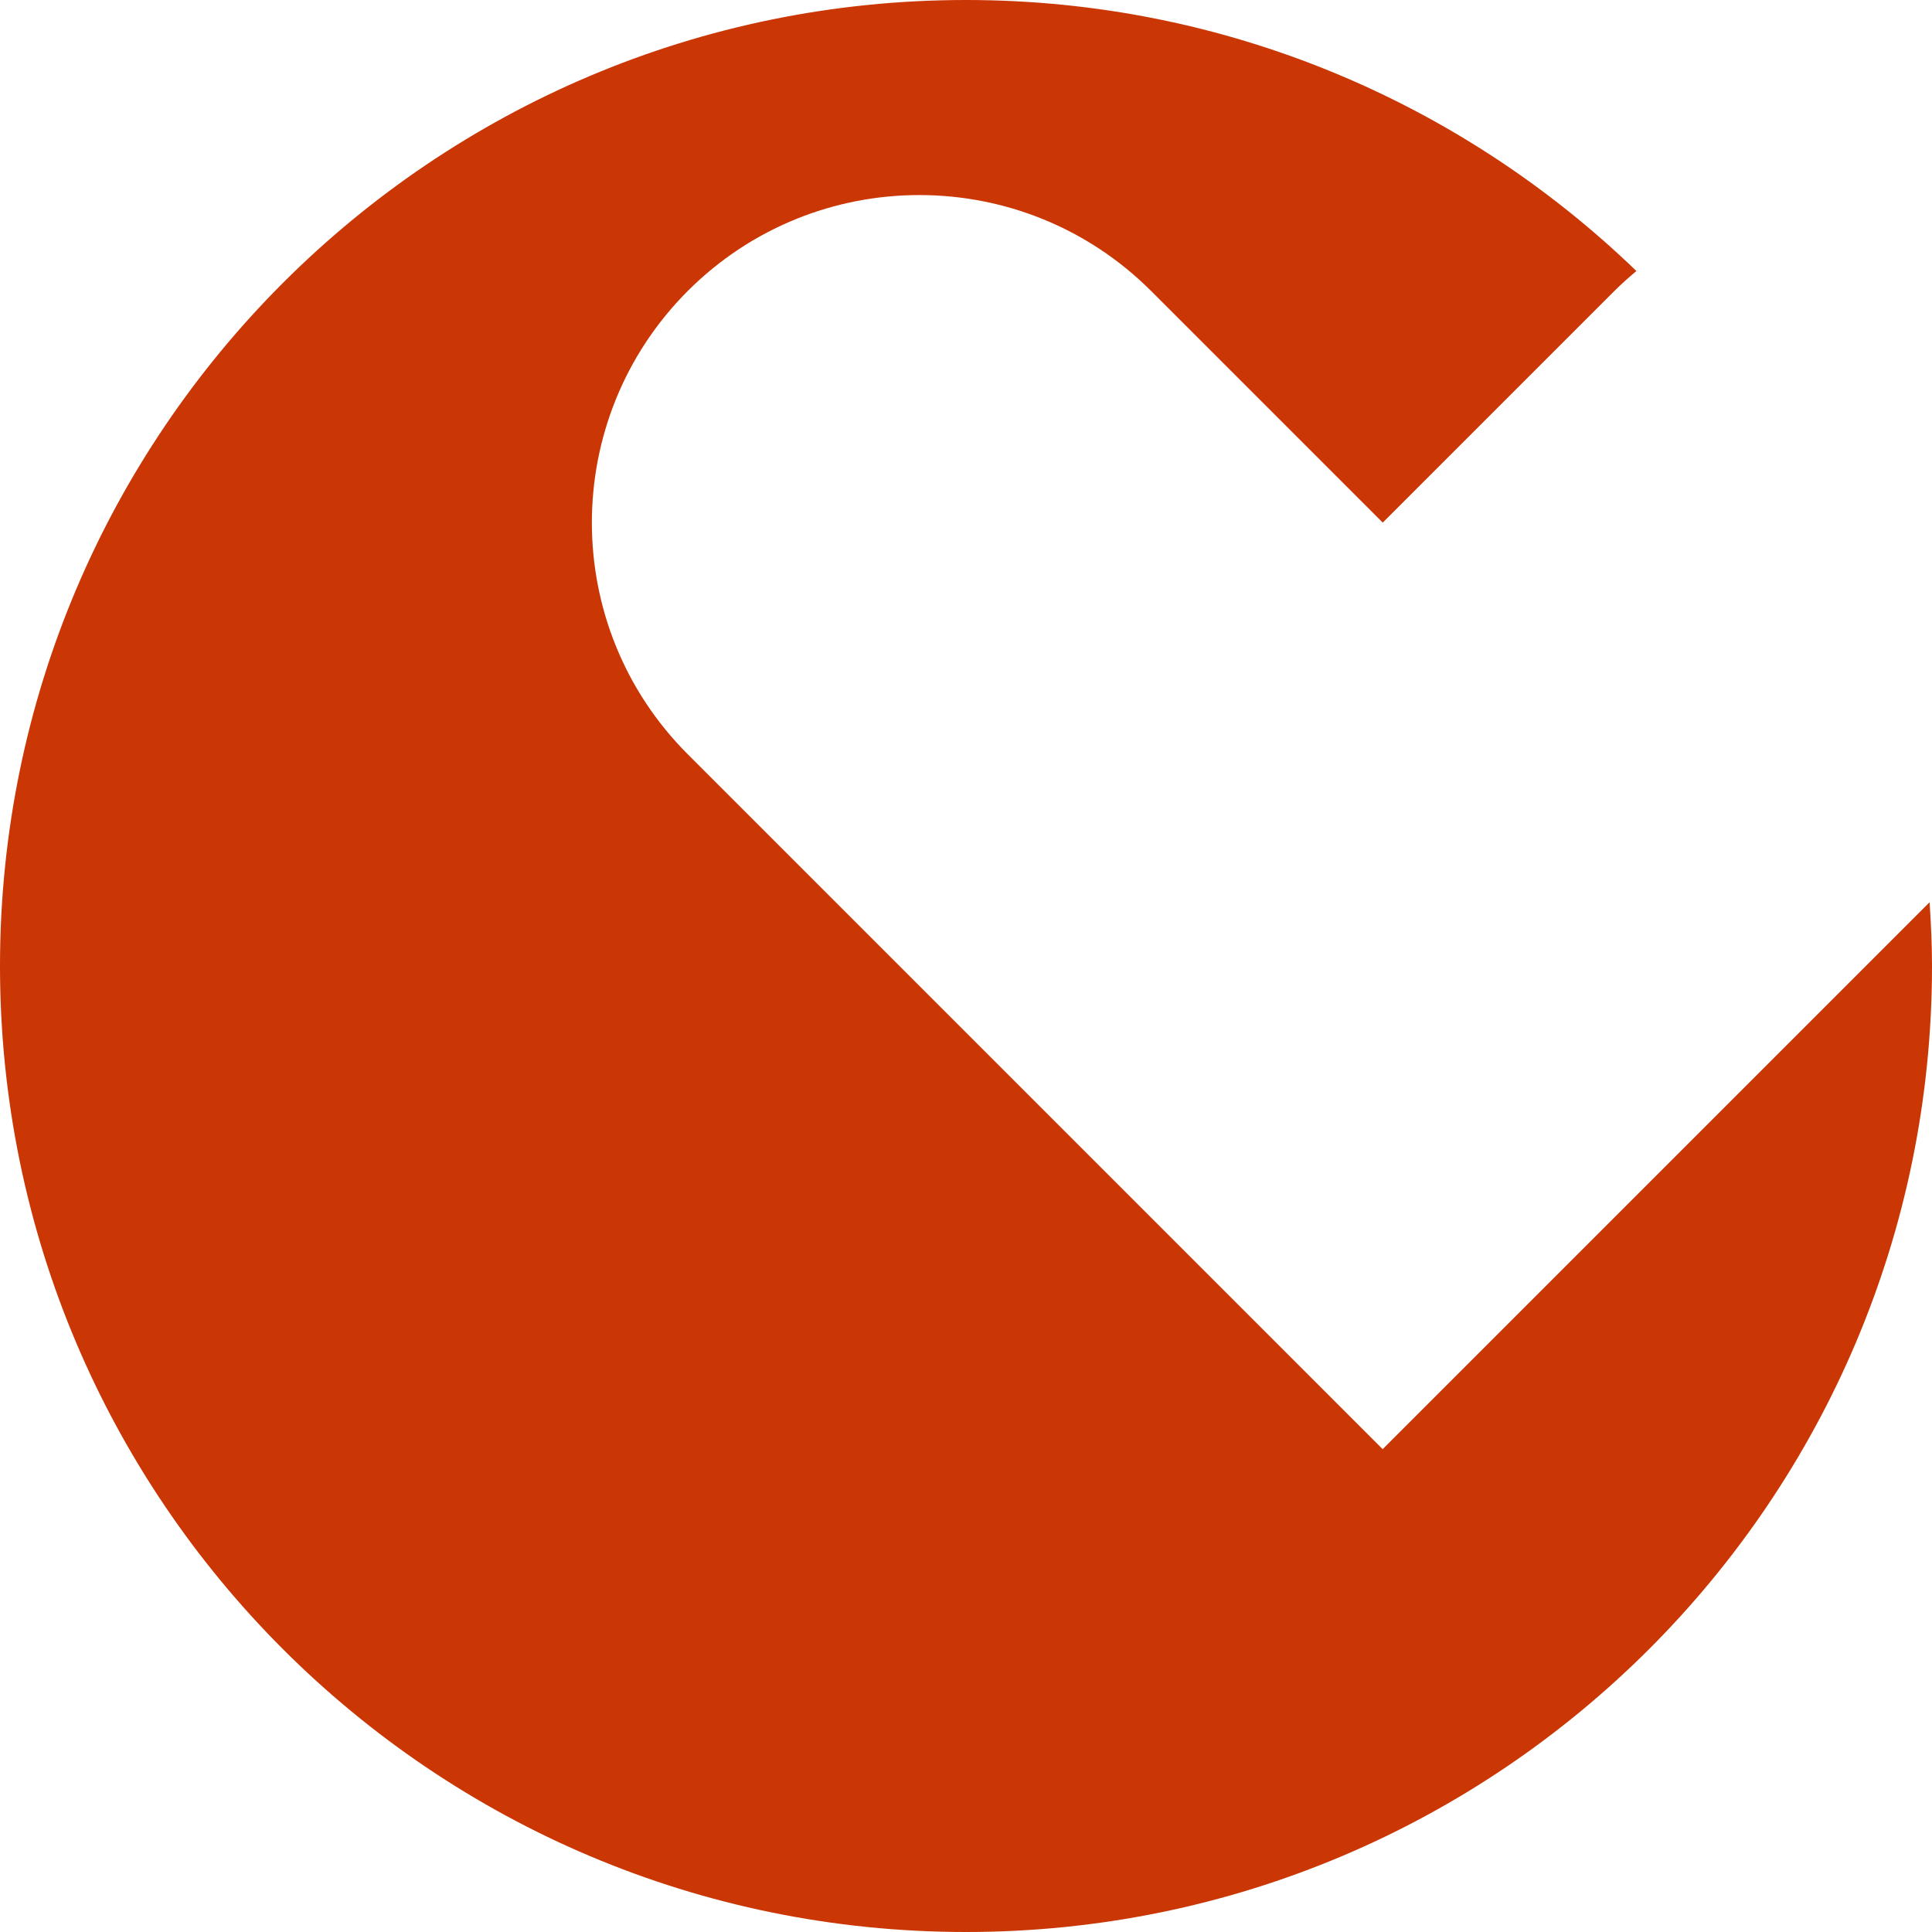
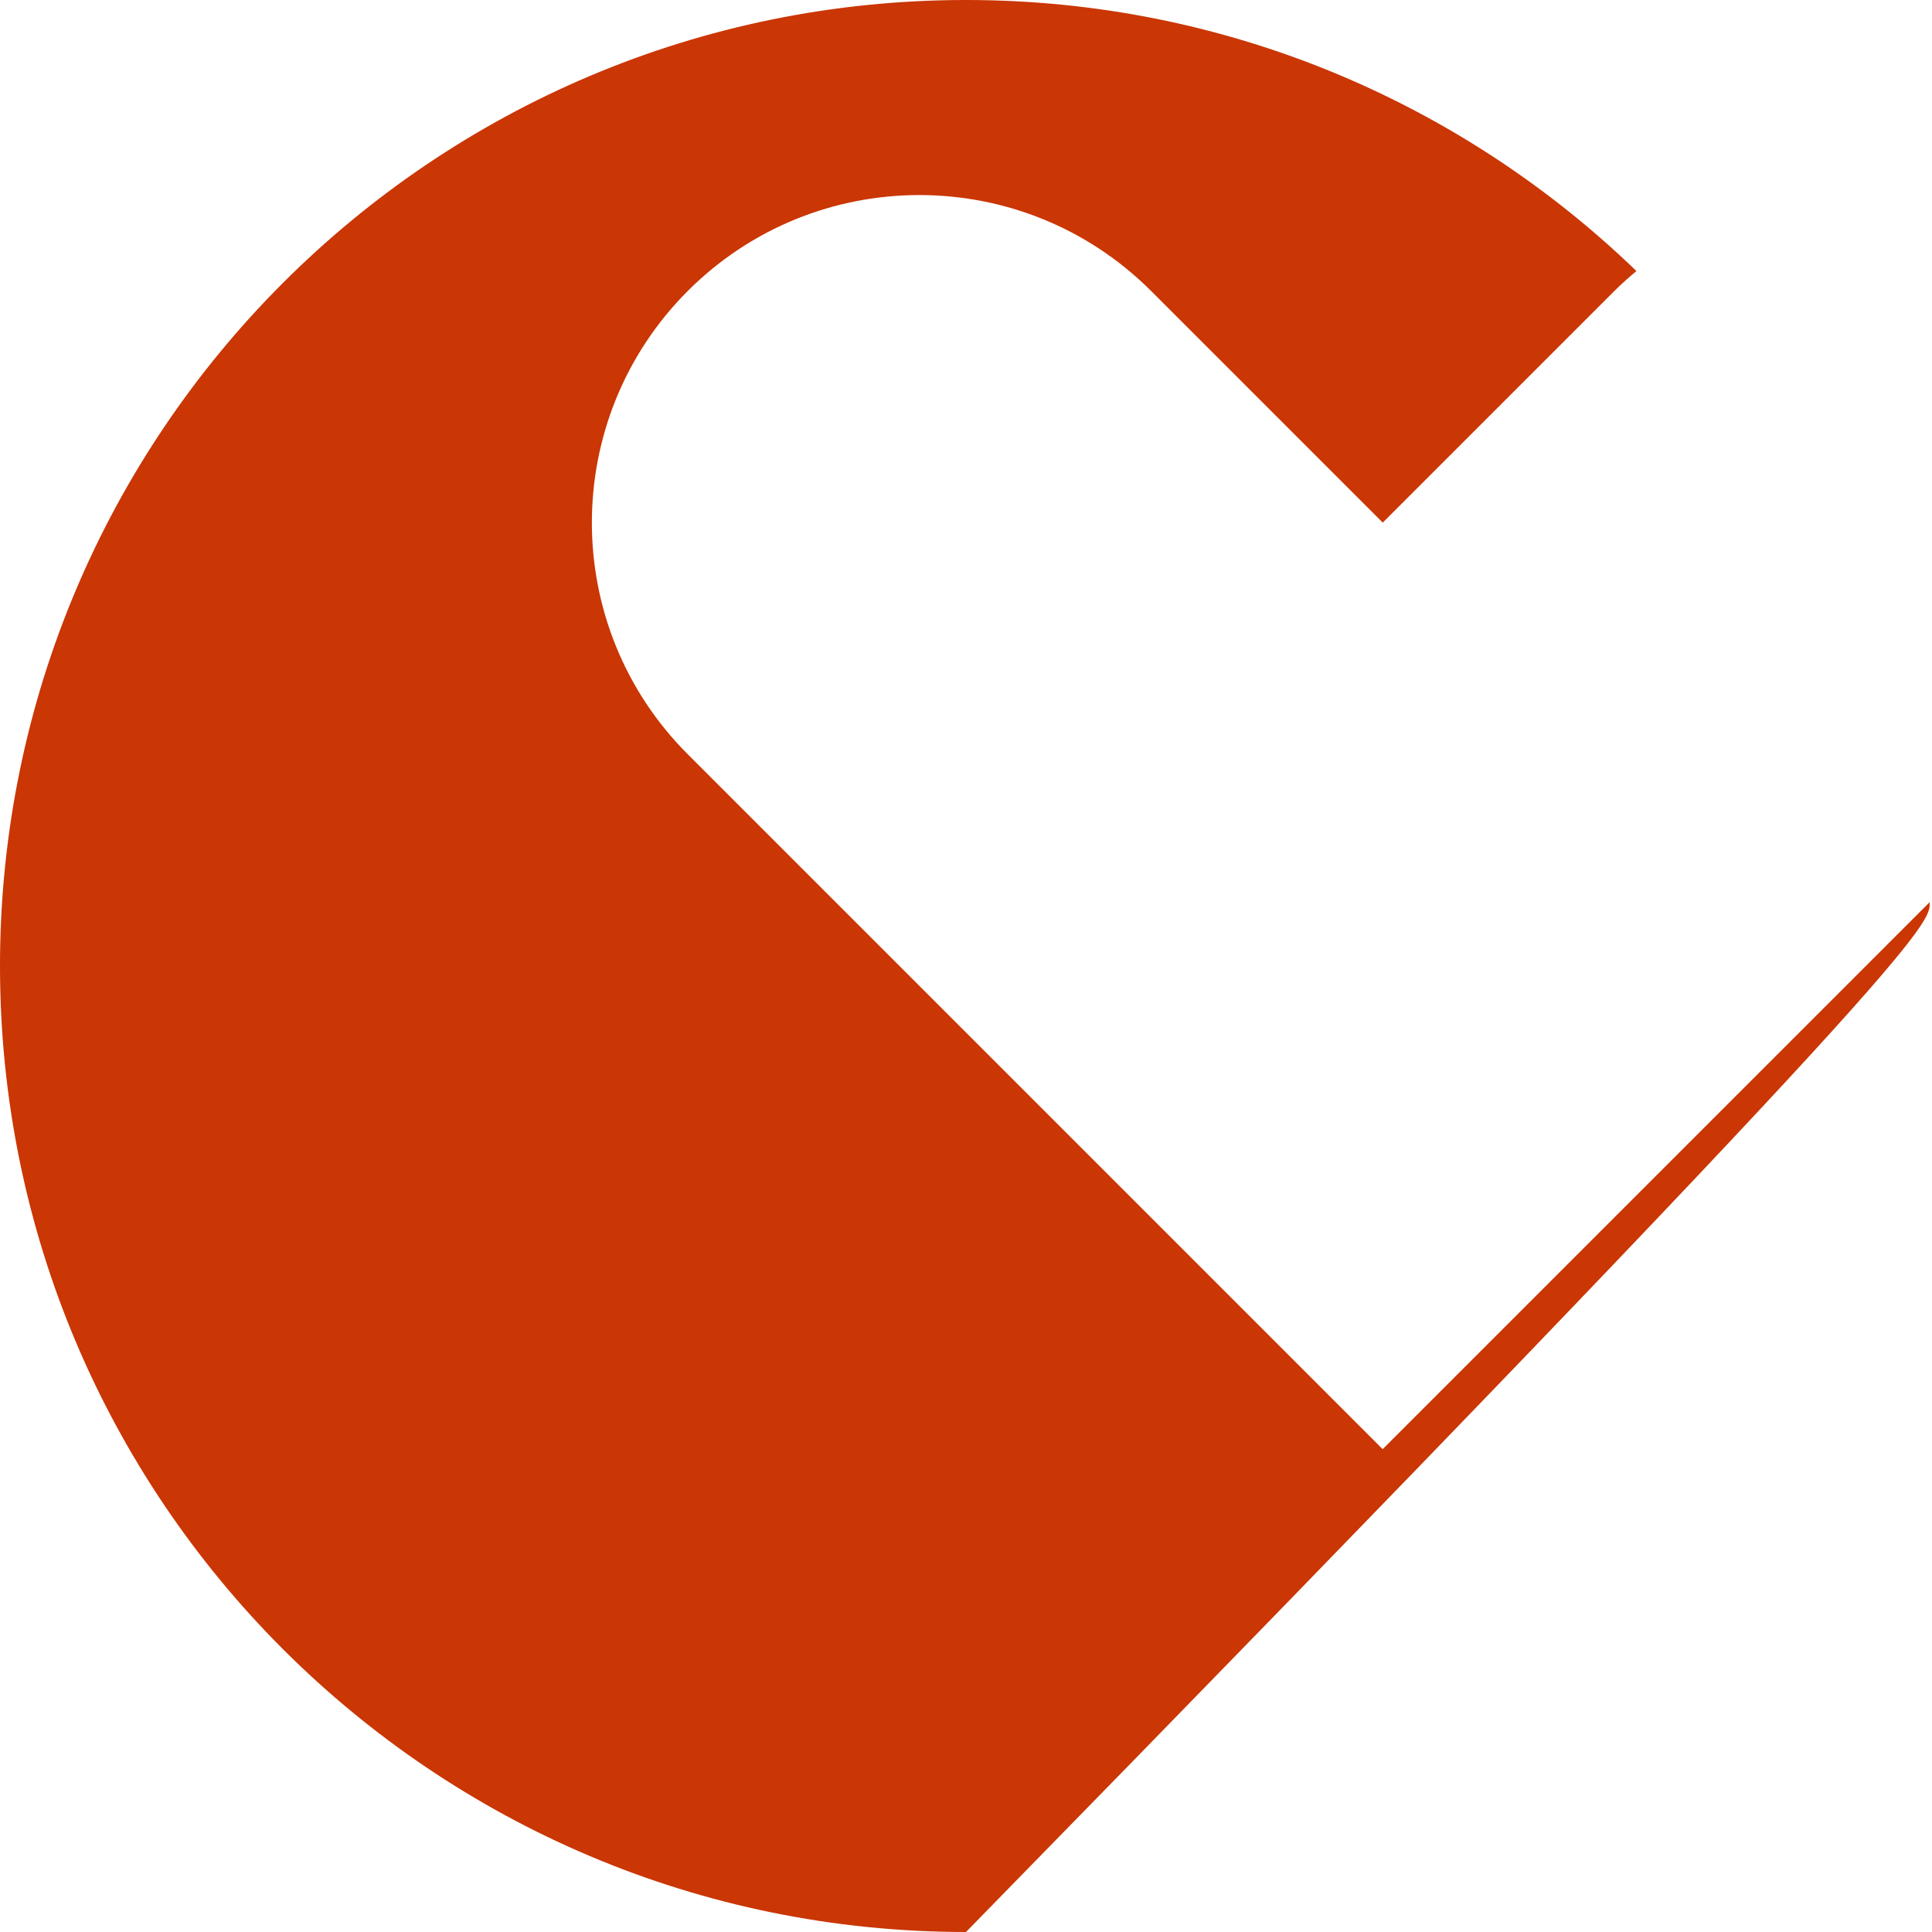
<svg xmlns="http://www.w3.org/2000/svg" width="256" height="256" viewBox="0 0 256 256" fill="none">
-   <path d="M183.221 192.034L121.852 130.664L99.695 108.507L91.133 99.945C74.19 83.003 74.19 55.517 91.133 38.553C108.075 21.61 135.56 21.61 152.525 38.553L183.221 69.249L213.918 38.553C214.851 37.619 215.831 36.754 216.833 35.911C193.81 13.686 162.499 0 128 0C57.316 0 0 57.294 0 128C0 198.706 57.294 256 128 256C198.706 256 256 198.706 256 128C256 125.154 255.863 122.353 255.681 119.552L244.591 130.642L183.221 192.011V192.034Z" fill="#CA3604" />
+   <path d="M183.221 192.034L121.852 130.664L99.695 108.507L91.133 99.945C74.19 83.003 74.19 55.517 91.133 38.553C108.075 21.61 135.56 21.61 152.525 38.553L183.221 69.249L213.918 38.553C214.851 37.619 215.831 36.754 216.833 35.911C193.81 13.686 162.499 0 128 0C57.316 0 0 57.294 0 128C0 198.706 57.294 256 128 256C256 125.154 255.863 122.353 255.681 119.552L244.591 130.642L183.221 192.011V192.034Z" fill="#CA3604" />
</svg>